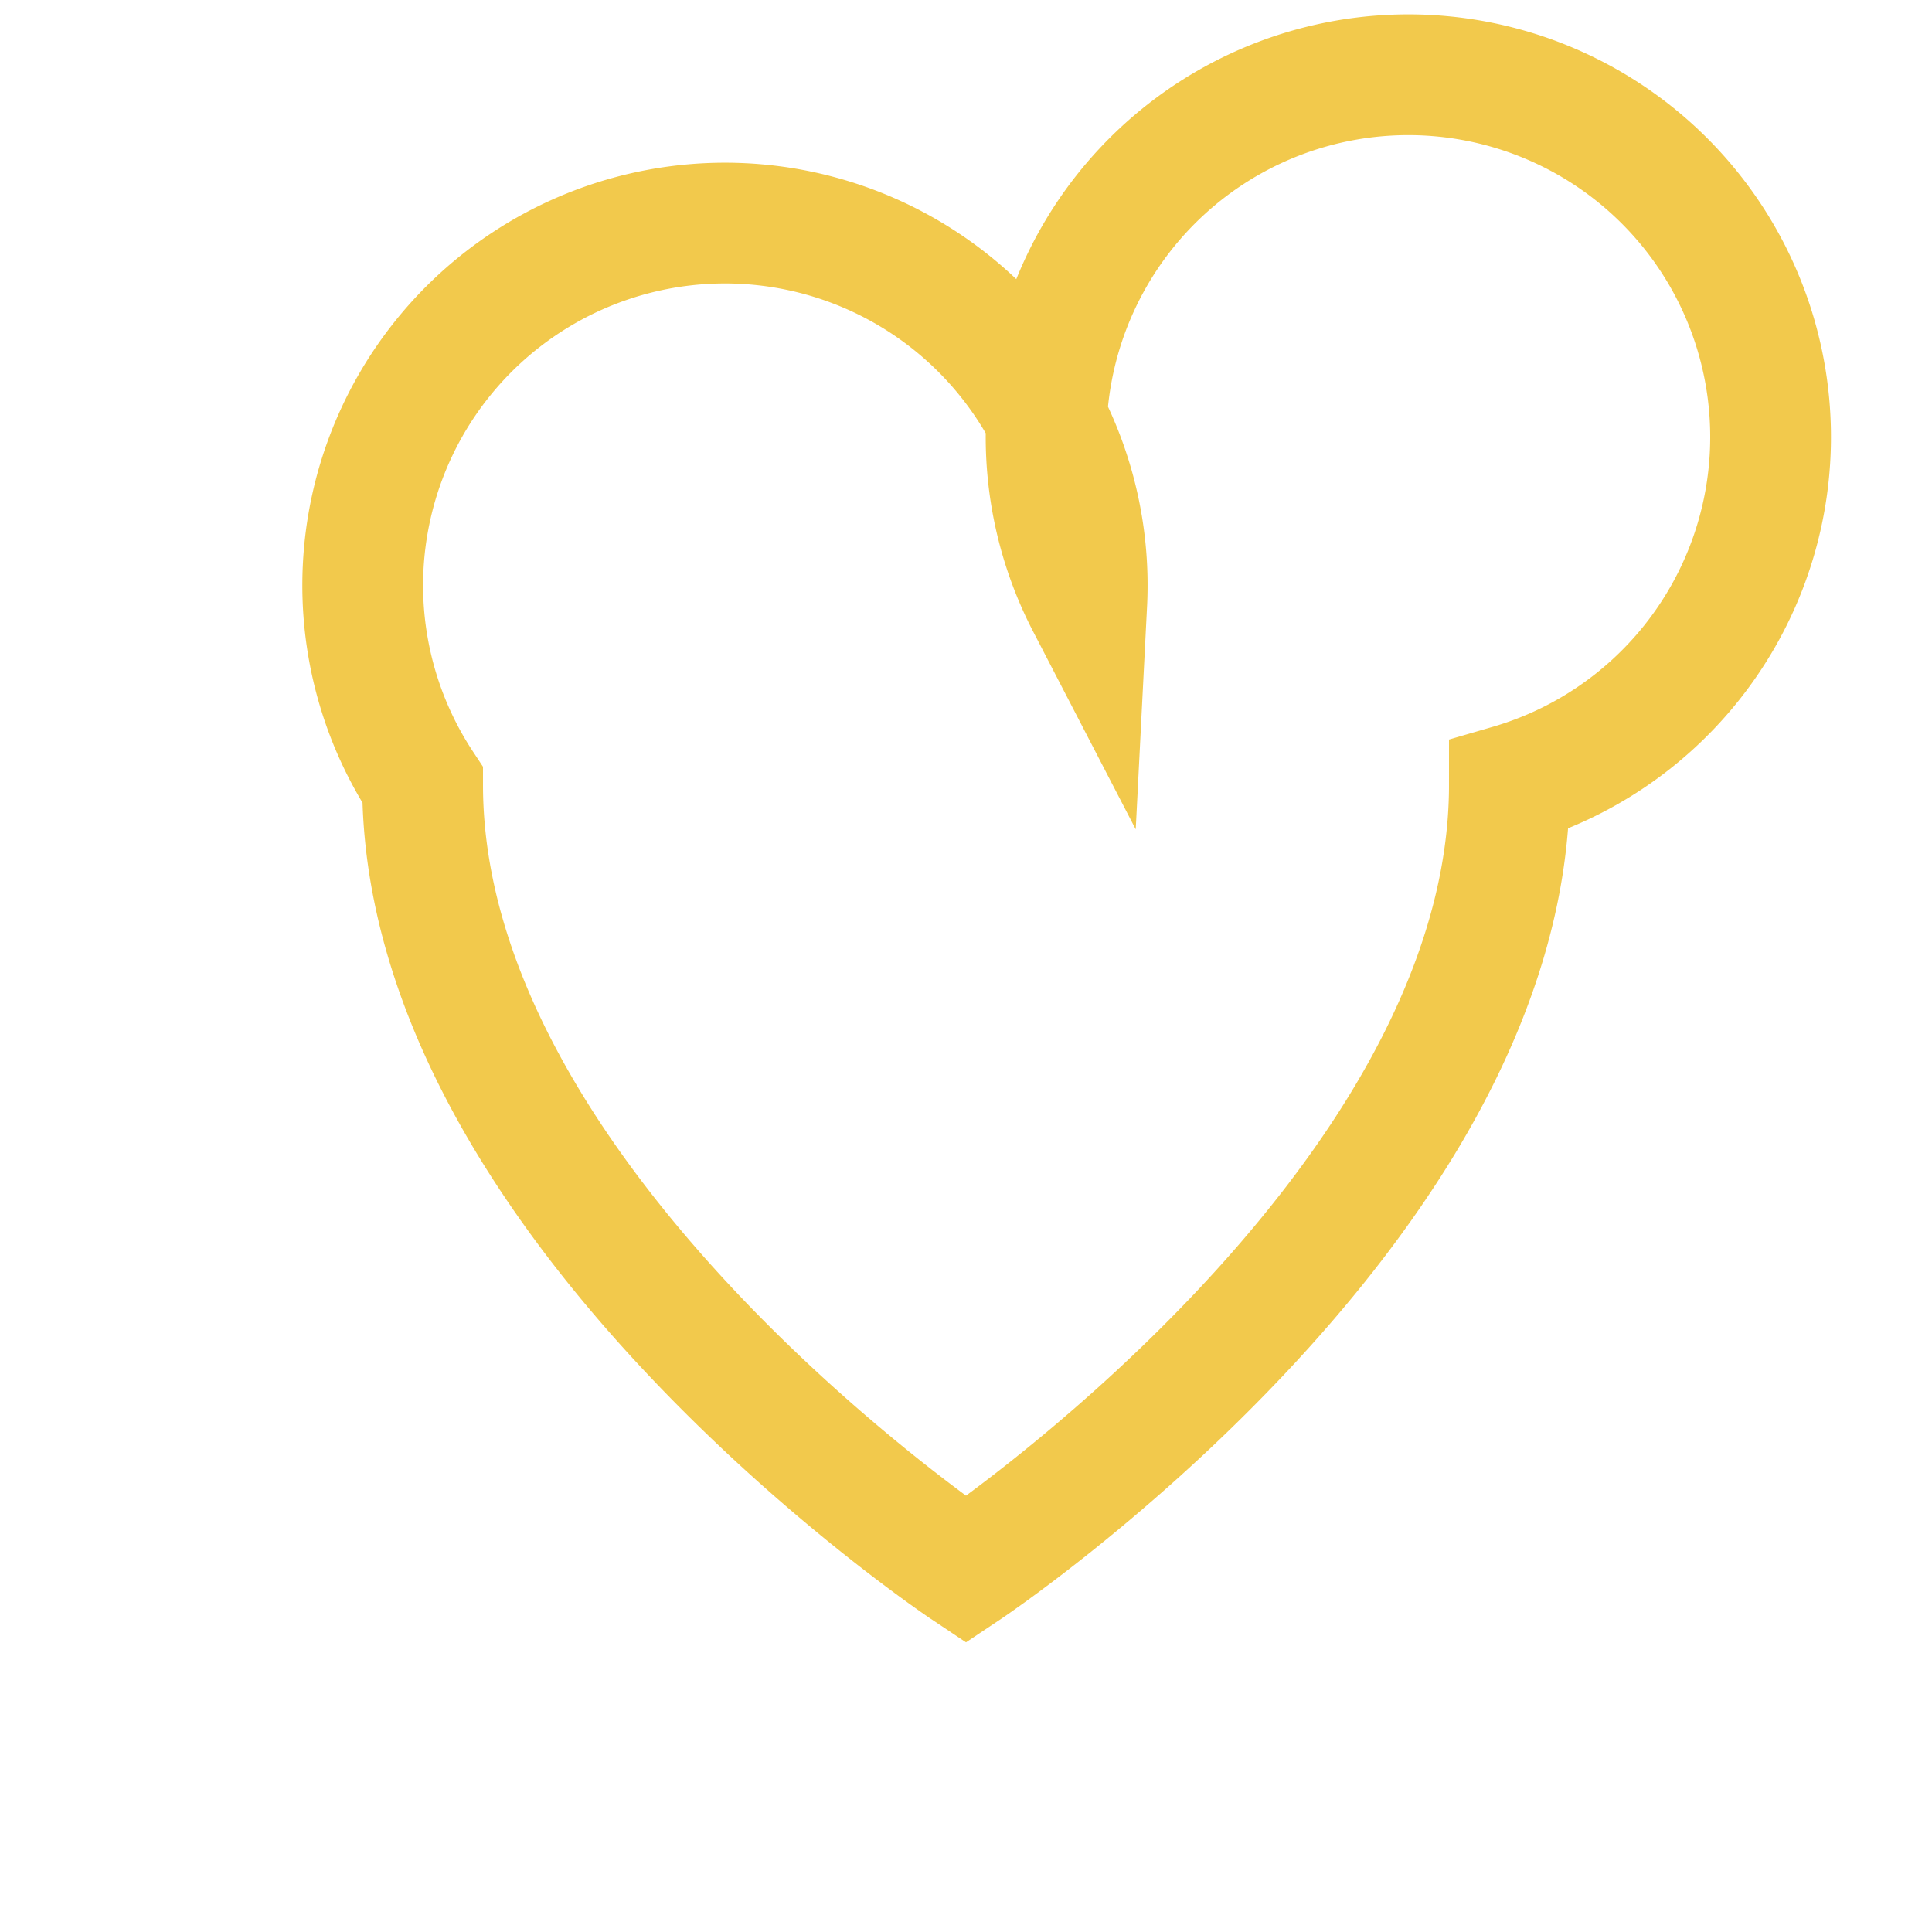
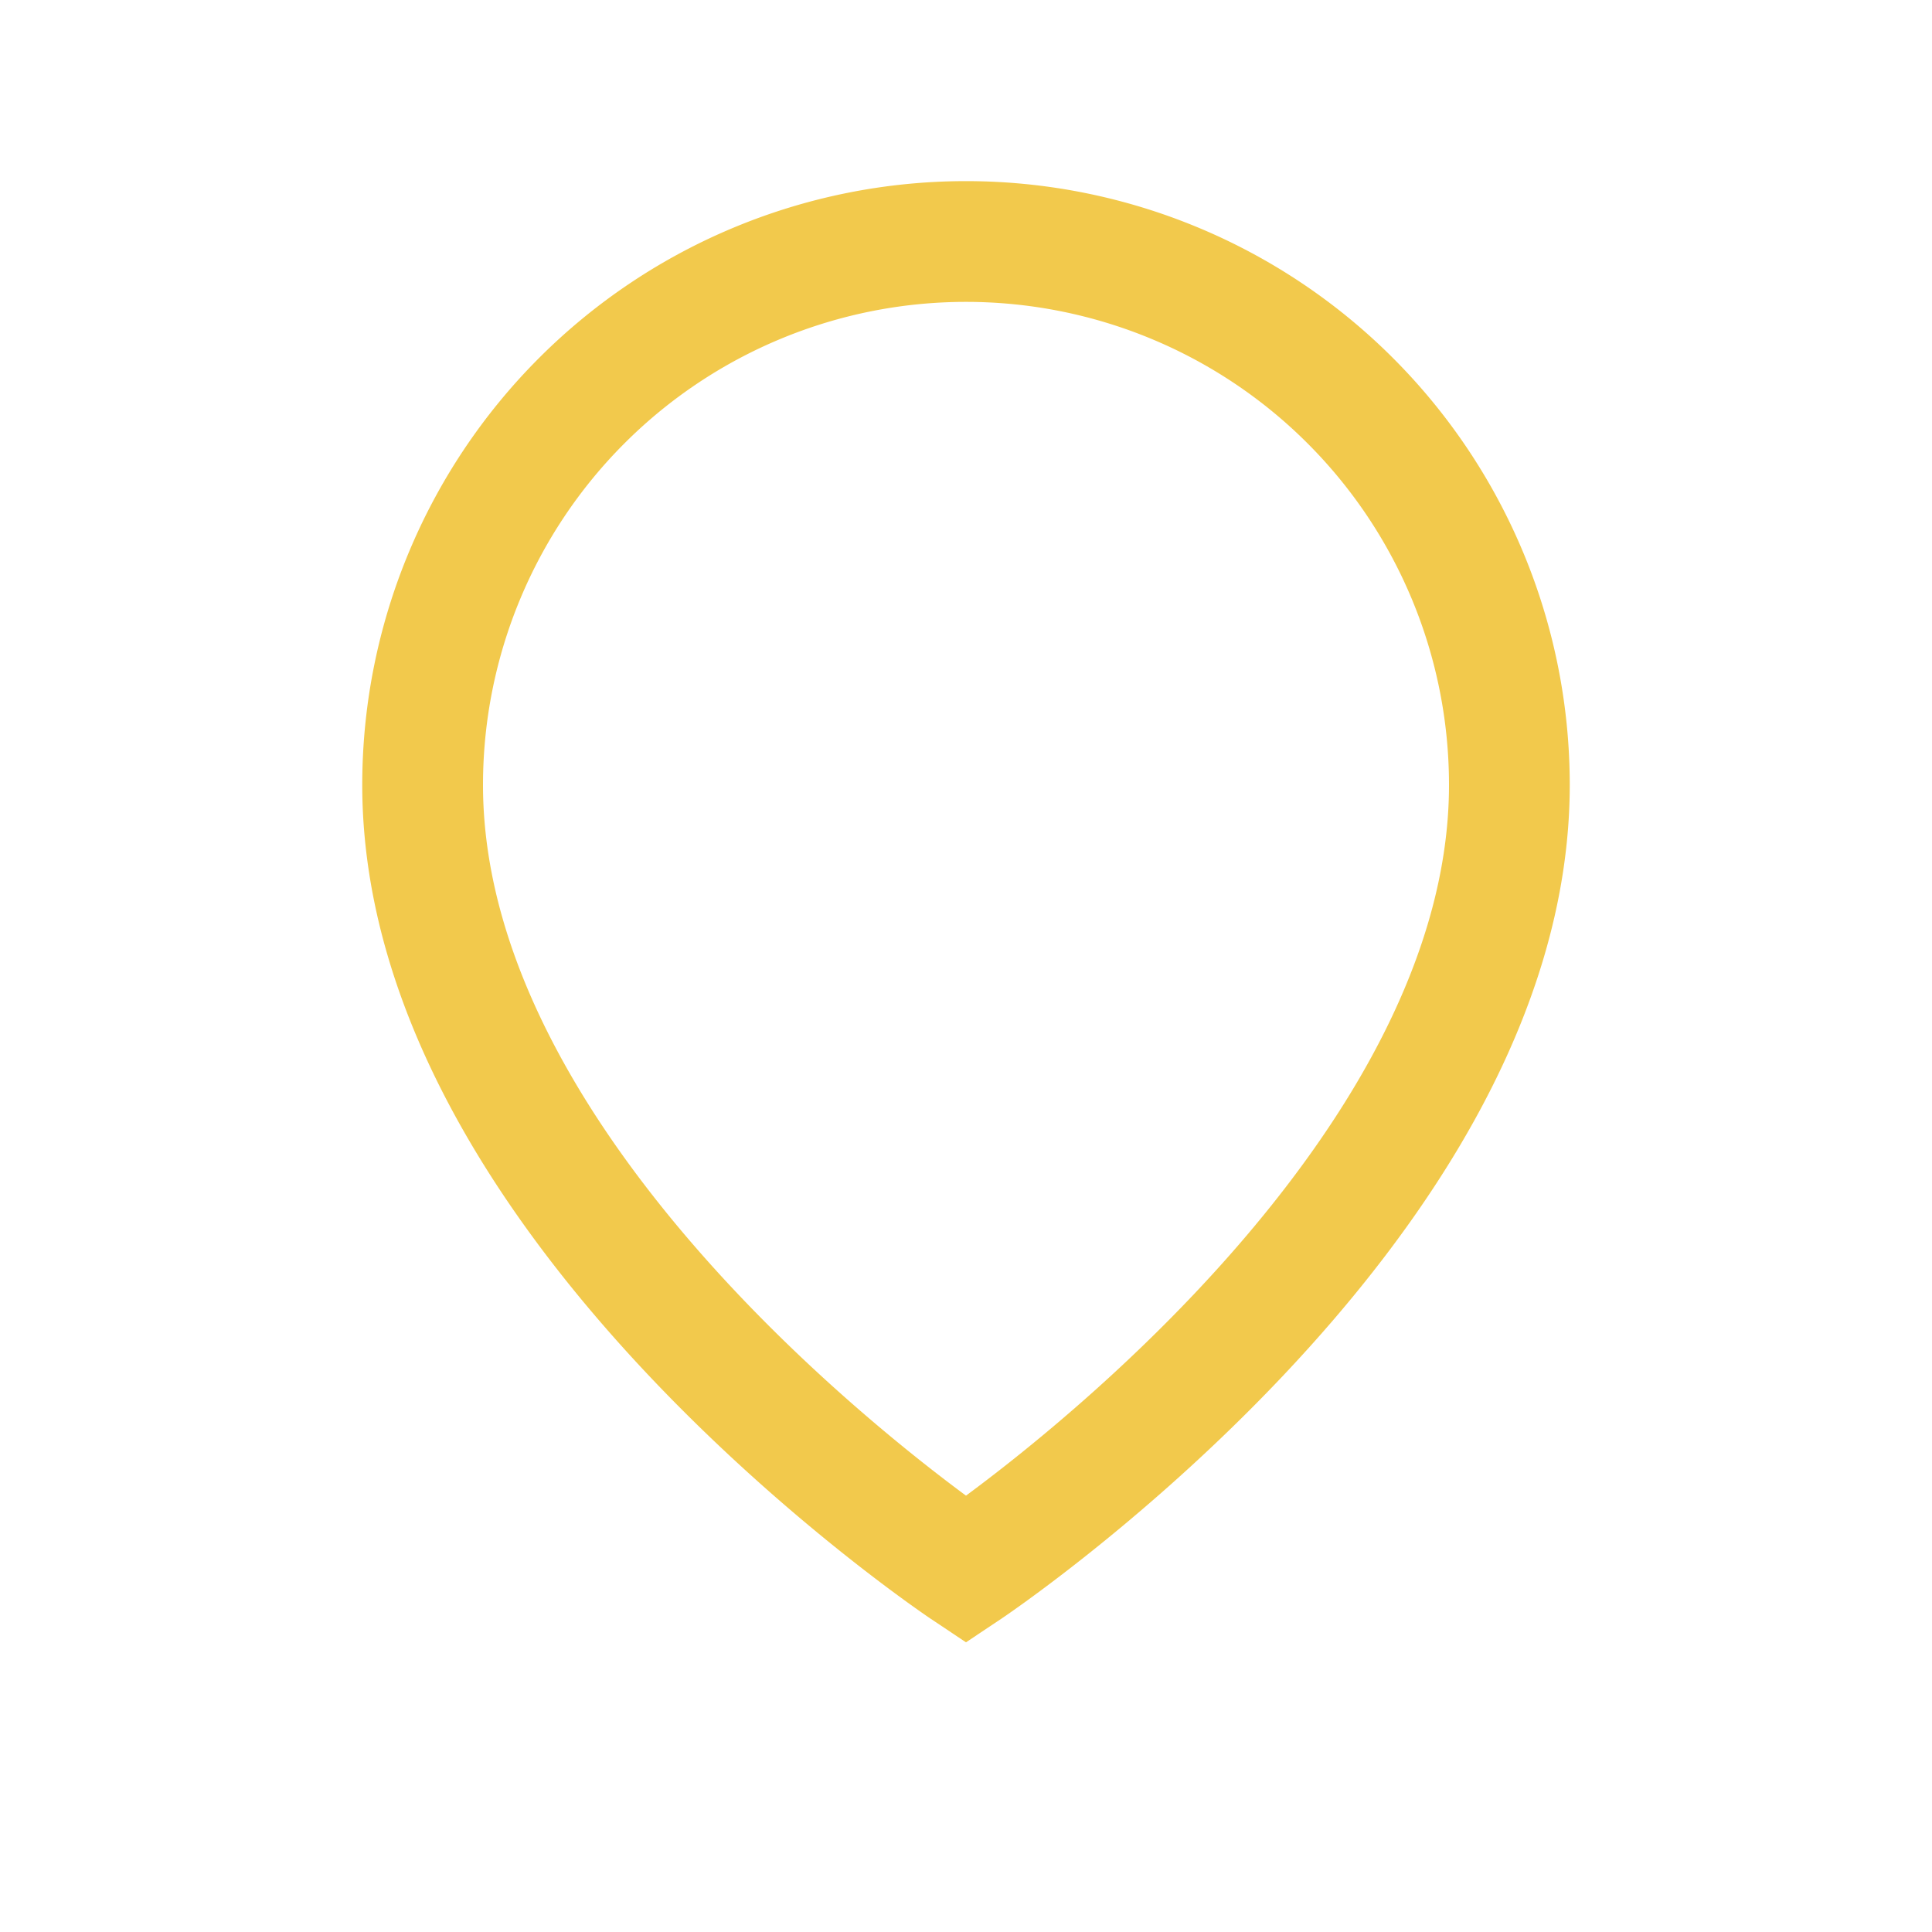
<svg xmlns="http://www.w3.org/2000/svg" width="32" height="32" viewBox="0 0 32 32">
-   <path d="M16 26s-9-6-9-13a6 6 0 1111-3A6 6 0 1125 13c0 7-9 13-9 13z" fill="none" stroke="#F2C94C" stroke-width="2" />
+   <path d="M16 26s-9-6-9-13A6 6 0 1125 13c0 7-9 13-9 13z" fill="none" stroke="#F2C94C" stroke-width="2" />
</svg>